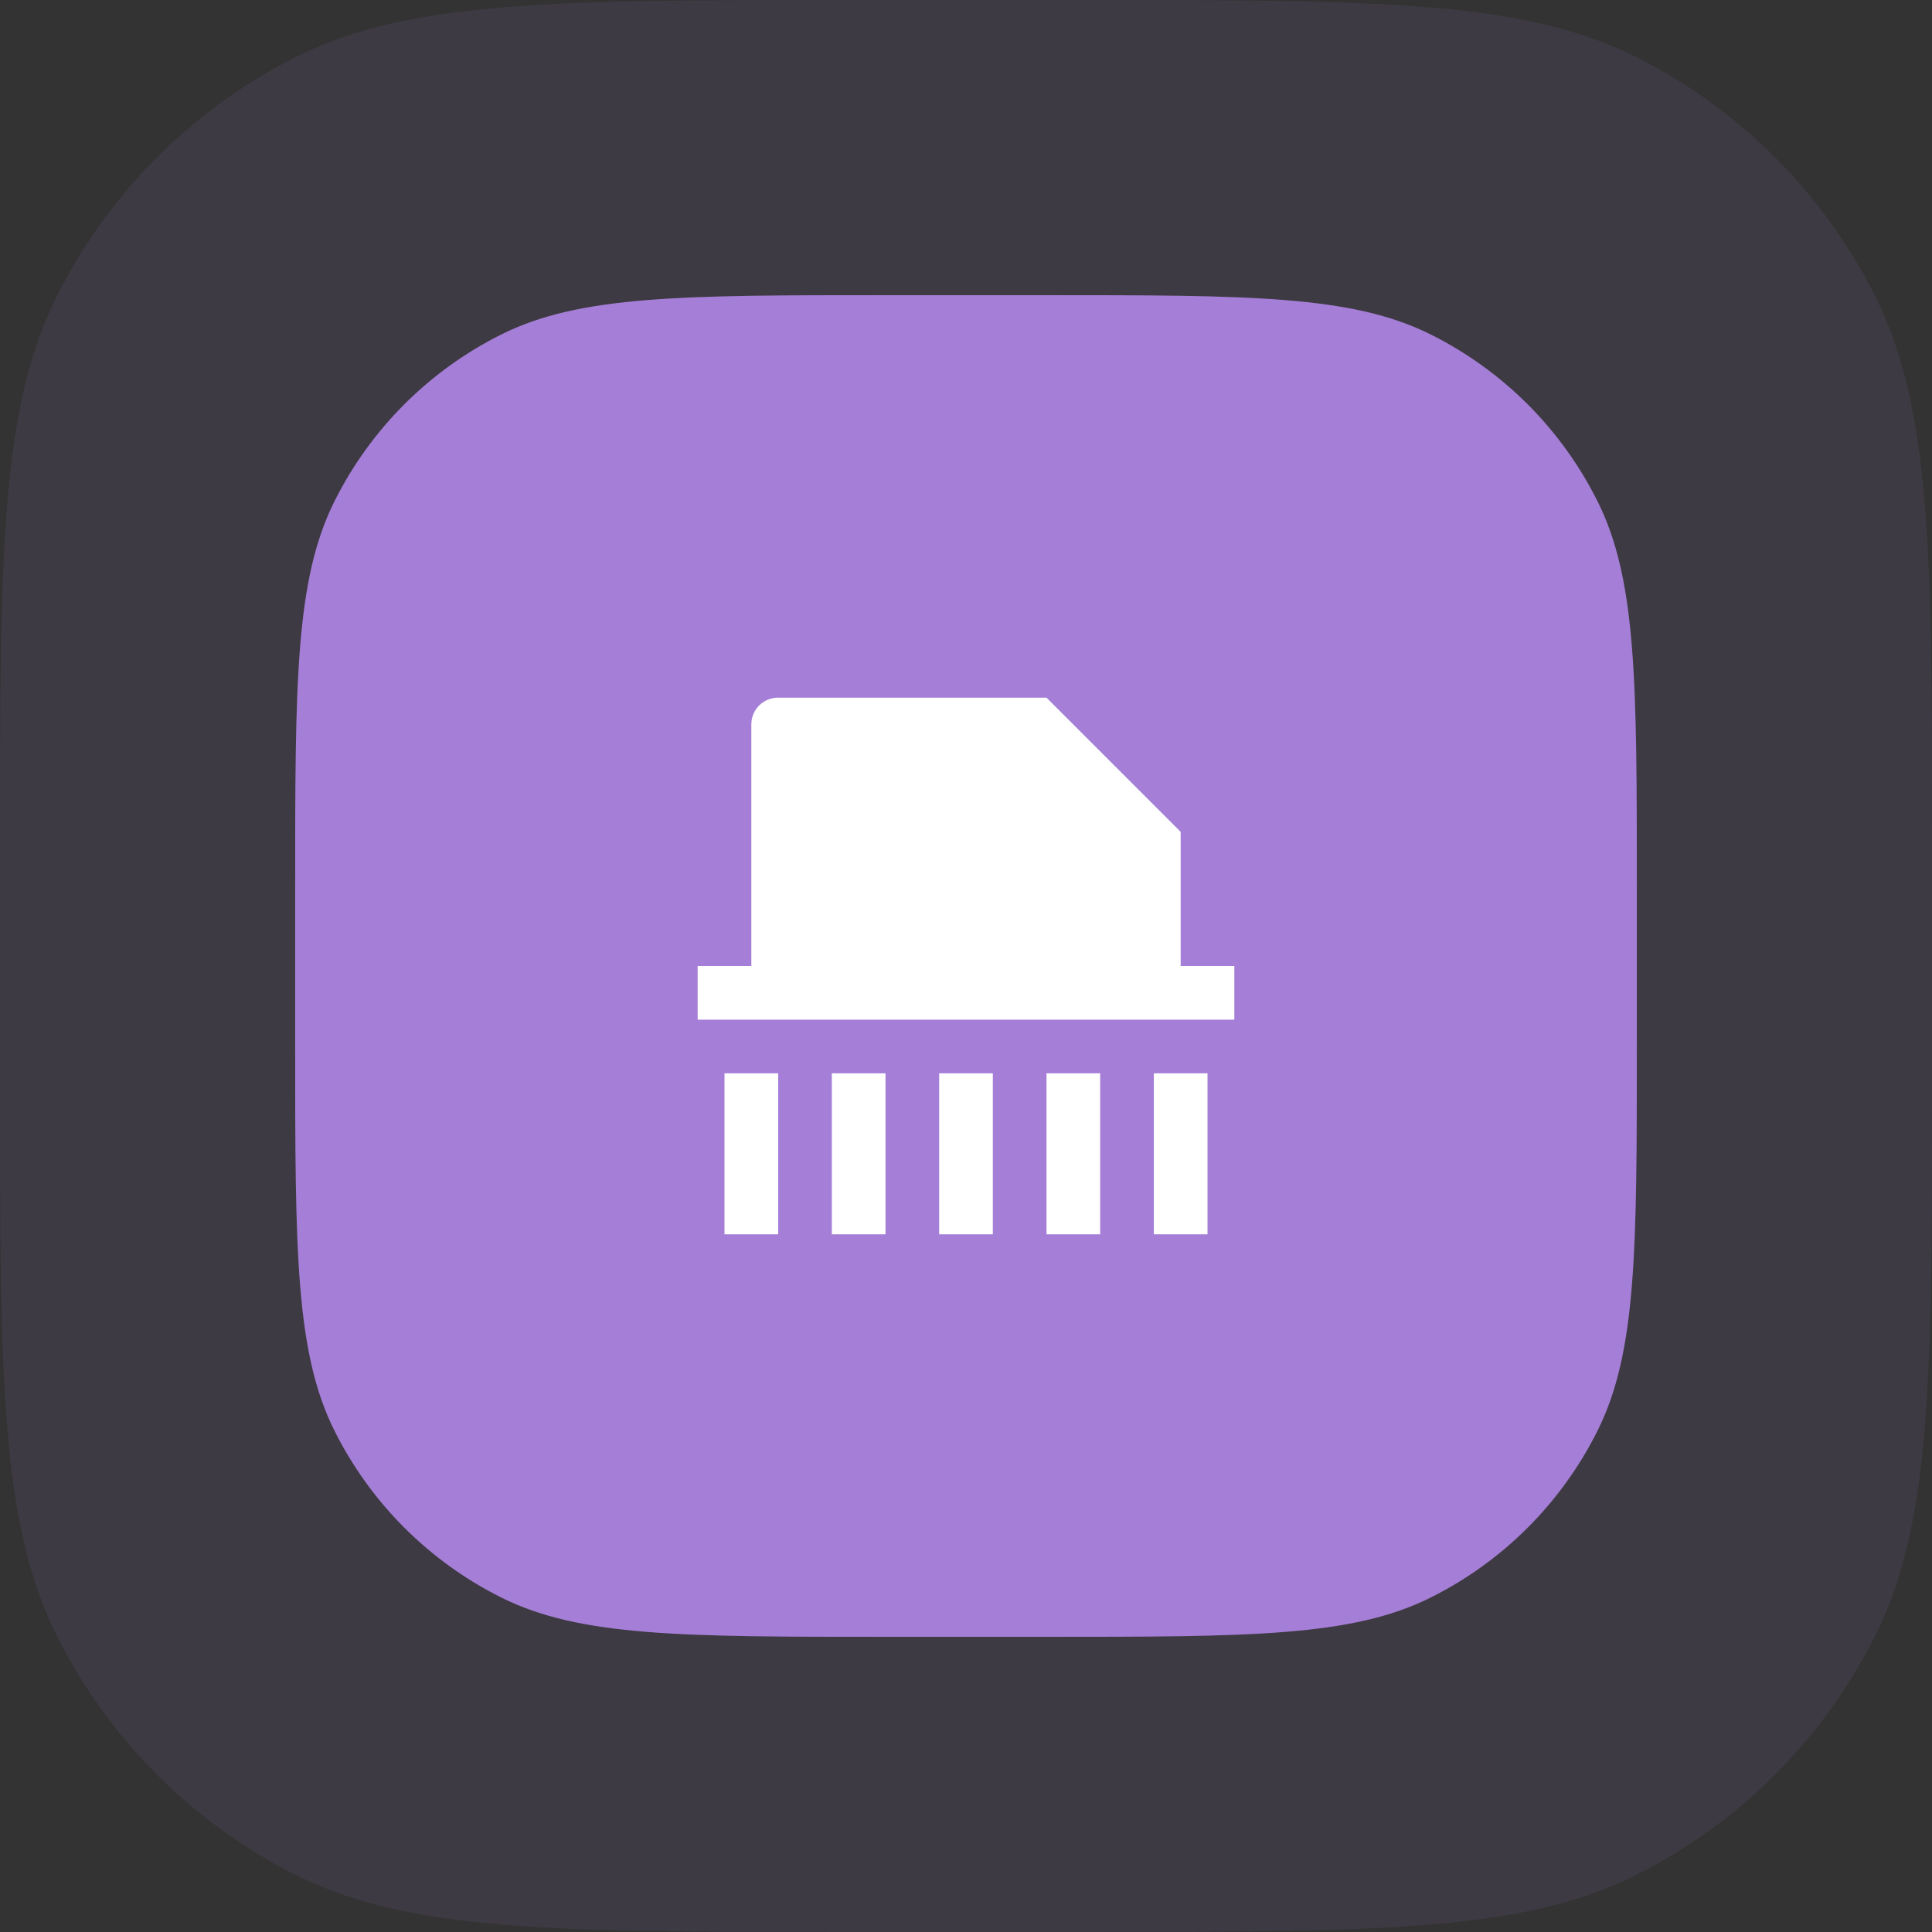
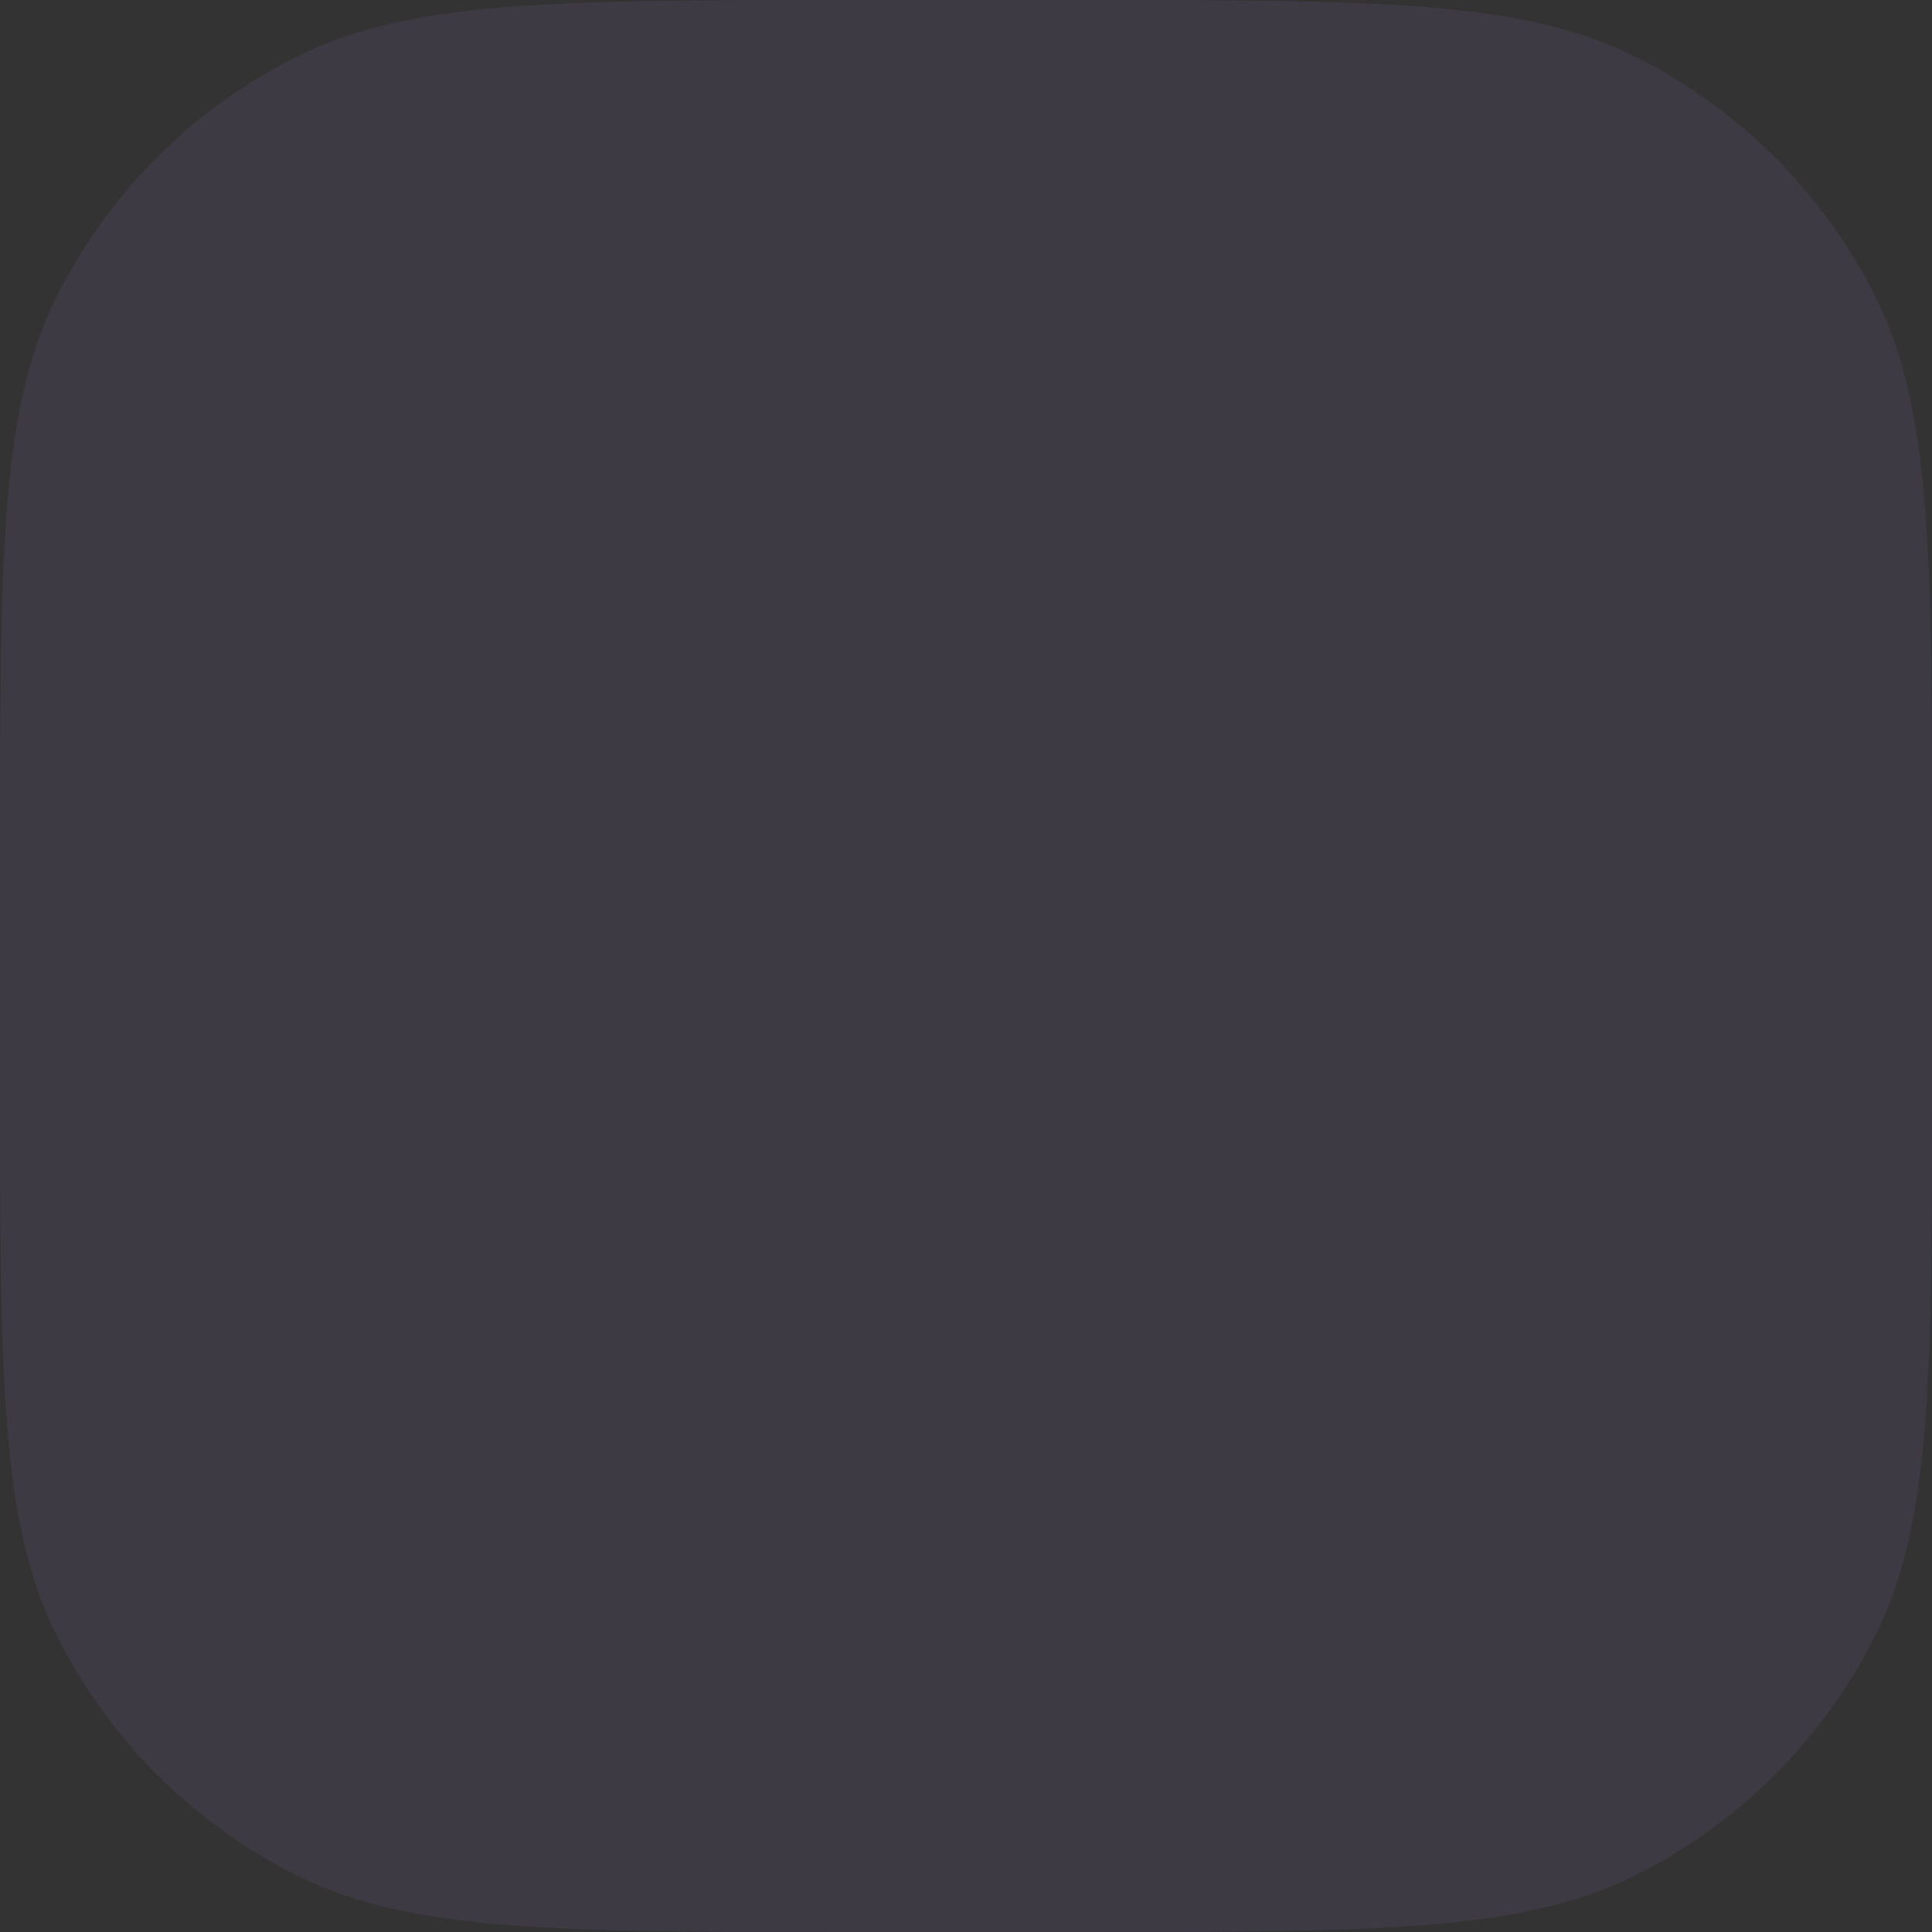
<svg xmlns="http://www.w3.org/2000/svg" width="72" height="72" viewBox="0 0 72 72" fill="none">
  <rect x="0" y="0" width="72" height="72" fill="#333333" stroke="none" />
  <path d="M0 31.8C0 20.788 0 15.281 2.109 11.06C4.045 7.186 7.186 4.045 11.06 2.109C15.281 0 20.788 0 31.8 0H40.2C51.212 0 56.719 0 60.94 2.109C64.814 4.045 67.955 7.186 69.891 11.06C72 15.281 72 20.788 72 31.8V40.2C72 51.212 72 56.719 69.891 60.94C67.955 64.814 64.814 67.955 60.94 69.891C56.719 72 51.212 72 40.2 72H31.8C20.788 72 15.281 72 11.06 69.891C7.186 67.955 4.045 64.814 2.109 60.94C0 56.719 0 51.212 0 40.2V31.8Z" fill="#A57ED7" fill-opacity="0.1" />
-   <path d="M11 33.083C11 25.436 11 21.612 12.465 18.681C13.809 15.99 15.99 13.809 18.681 12.465C21.612 11 25.436 11 33.083 11H38.917C46.564 11 50.388 11 53.319 12.465C56.01 13.809 58.191 15.99 59.535 18.681C61 21.612 61 25.436 61 33.083V38.917C61 46.564 61 50.388 59.535 53.319C58.191 56.01 56.01 58.191 53.319 59.535C50.388 61 46.564 61 38.917 61H33.083C25.436 61 21.612 61 18.681 59.535C15.99 58.191 13.809 56.01 12.465 53.319C11 50.388 11 46.564 11 38.917V33.083Z" fill="#A57ED7" />
-   <path d="M46 36V38H26V36H28V26.995C28 26.445 28.445 26 28.996 26H39L44 31V36H46ZM27 40H29V46H27V40ZM43 40H45V46H43V40ZM39 40H41V46H39V40ZM35 40H37V46H35V40ZM31 40H33V46H31V40Z" fill="white" />
</svg>